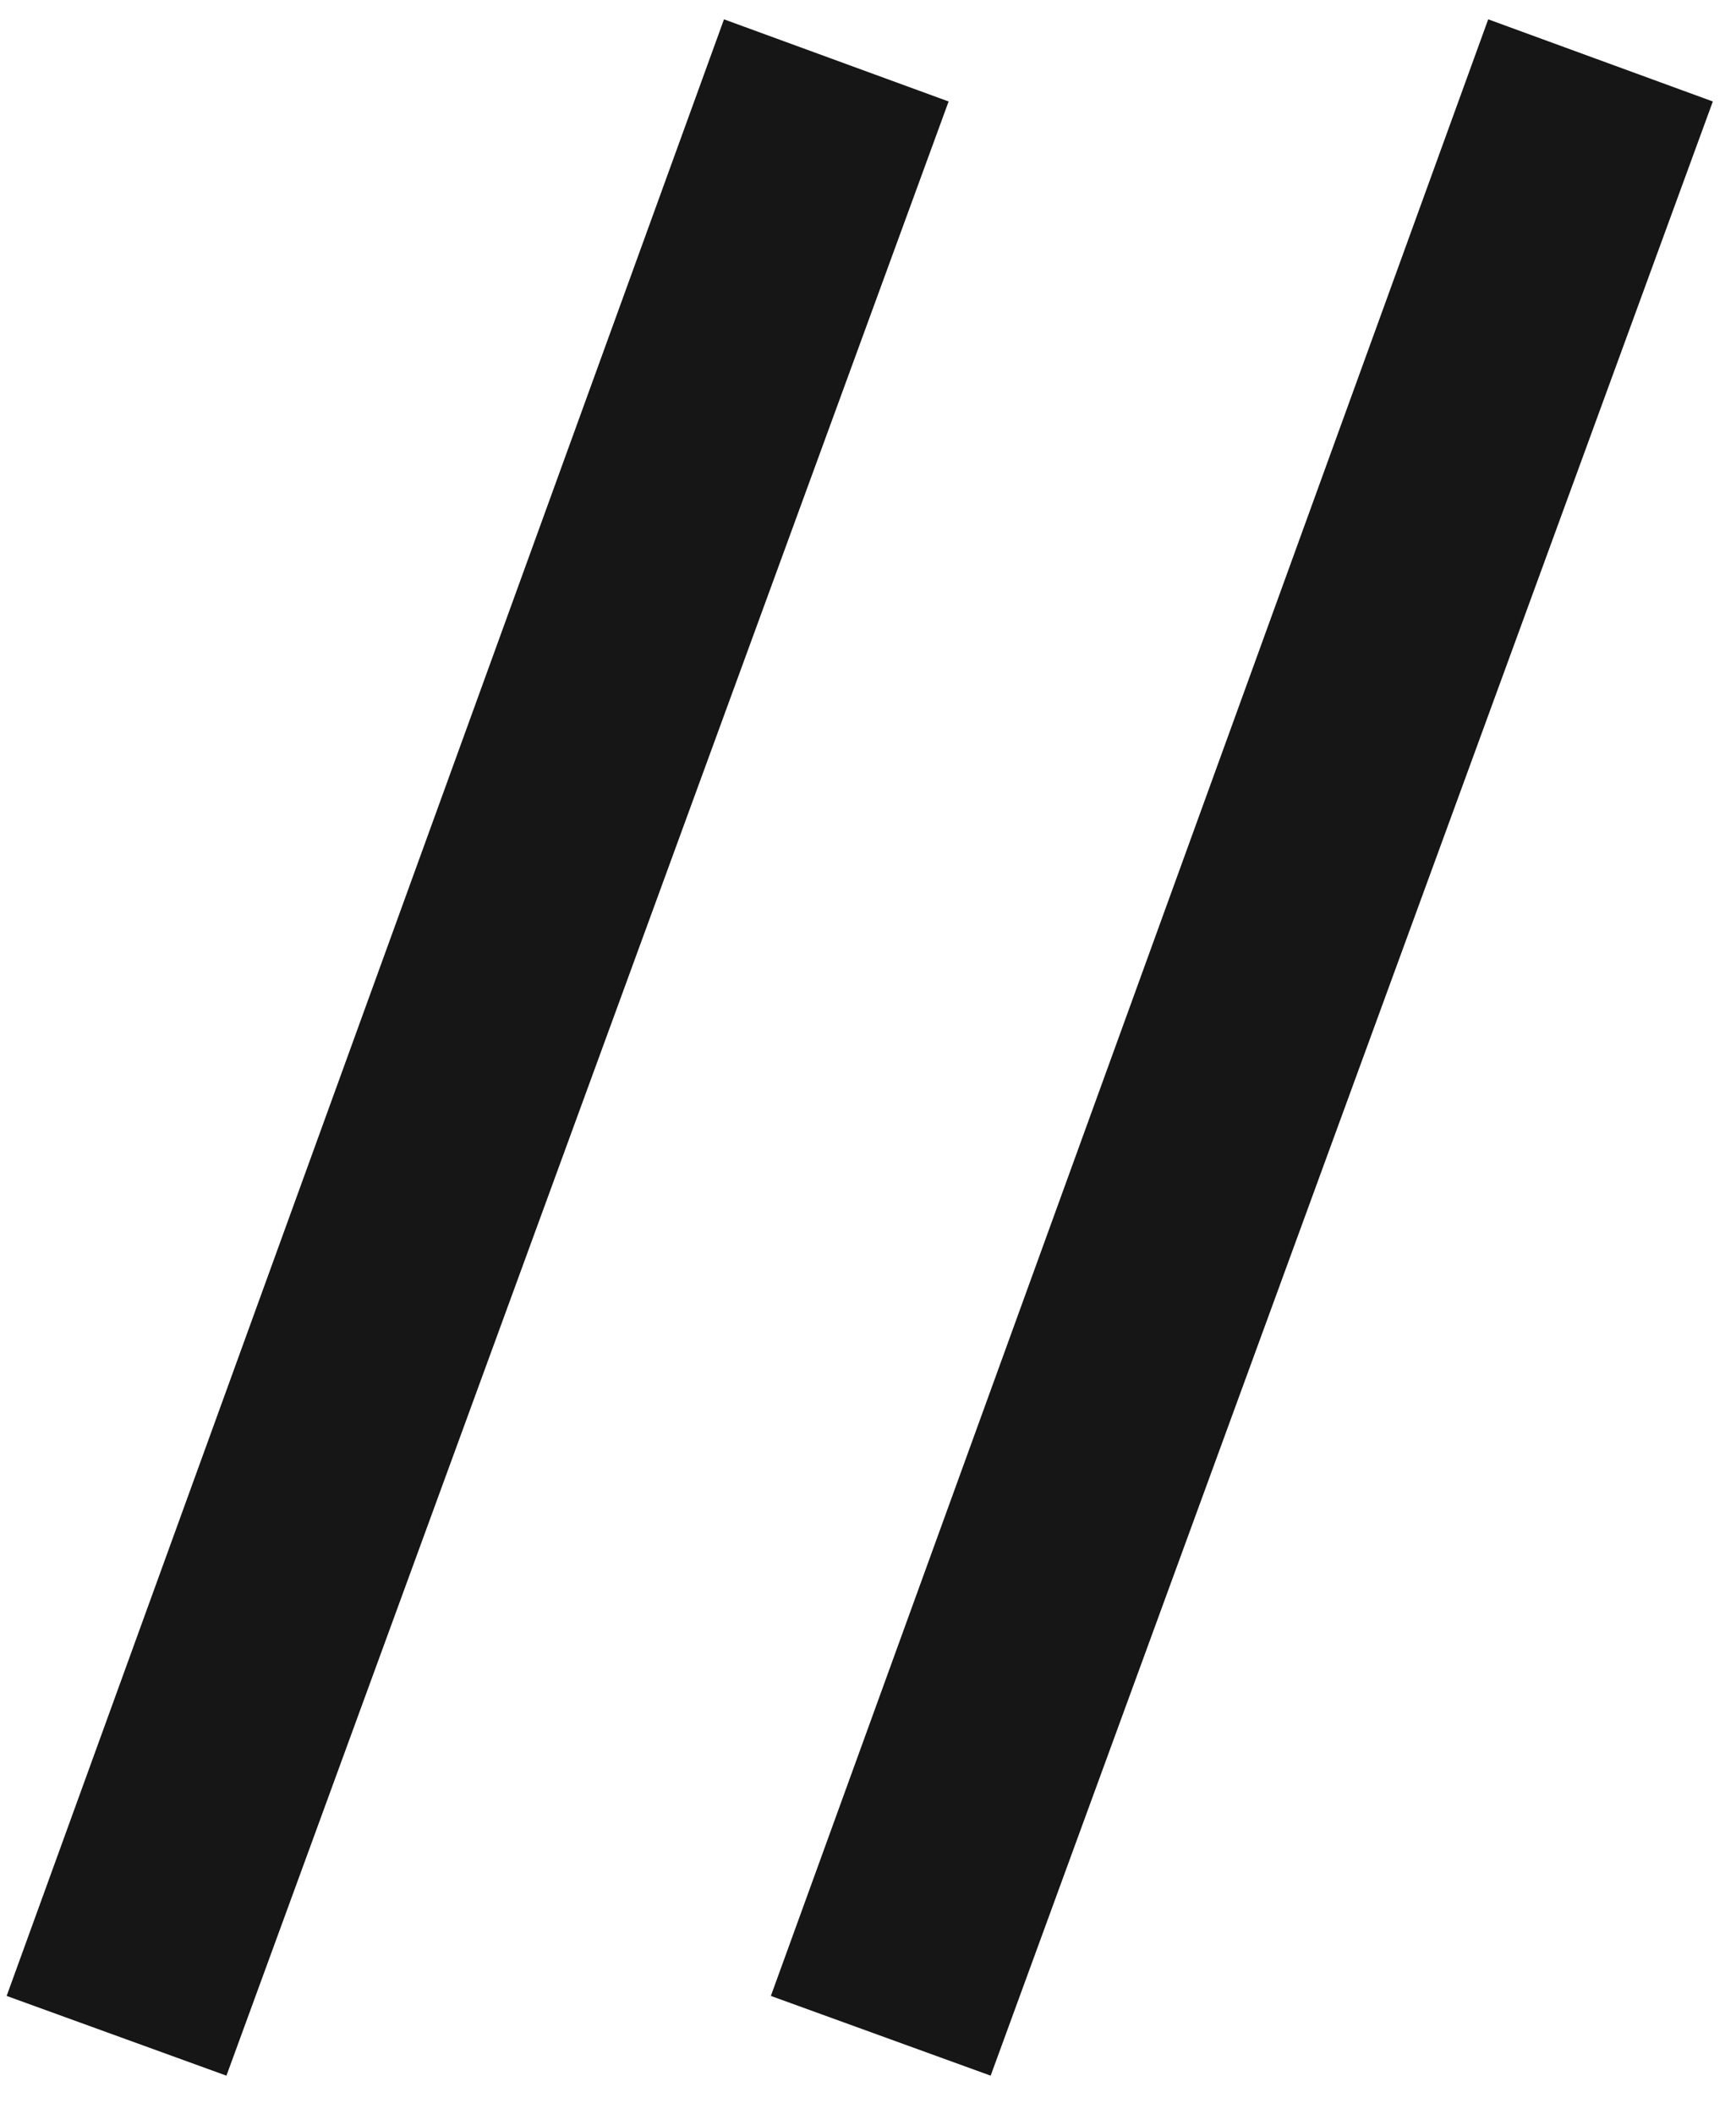
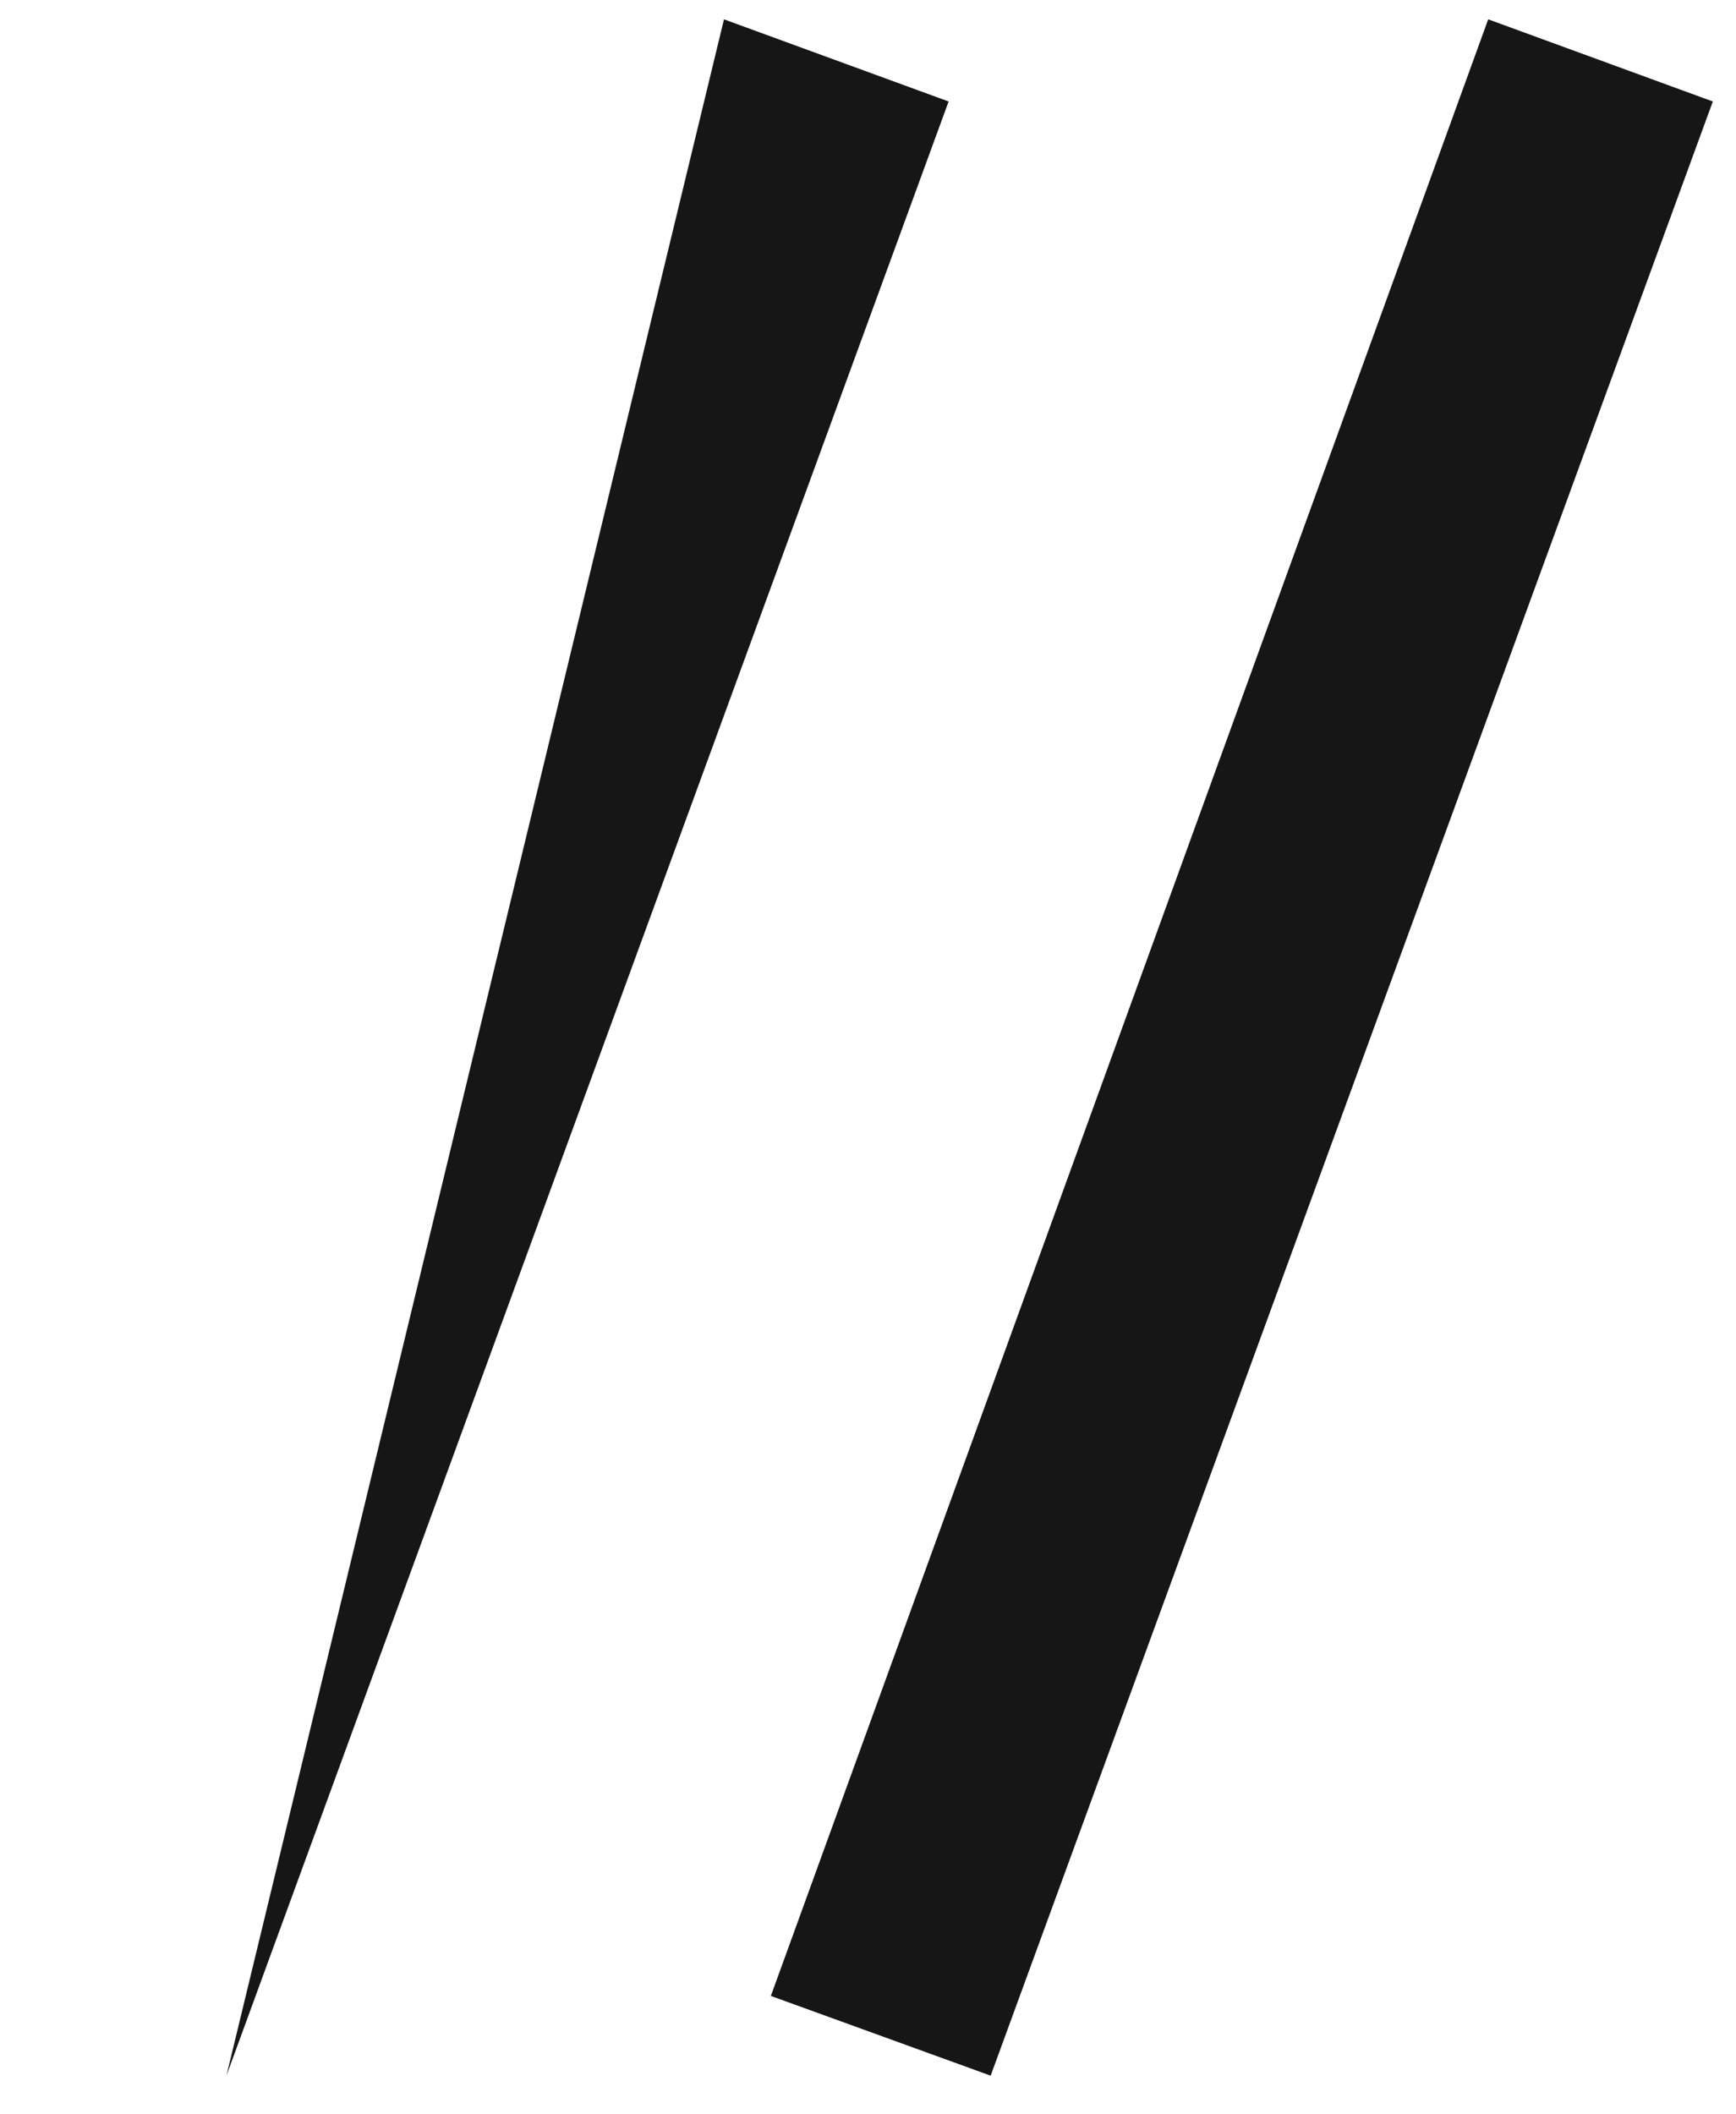
<svg xmlns="http://www.w3.org/2000/svg" width="23" height="28" viewBox="0 0 23 28" fill="none">
-   <path d="M9.592 0.256L12.568 1.344L3 27.488L0.088 26.432L9.592 0.256ZM19.717 0.256L22.693 1.344L13.125 27.488L10.213 26.432L19.717 0.256Z" fill="#161616" />
+   <path d="M9.592 0.256L12.568 1.344L3 27.488L9.592 0.256ZM19.717 0.256L22.693 1.344L13.125 27.488L10.213 26.432L19.717 0.256Z" fill="#161616" />
</svg>